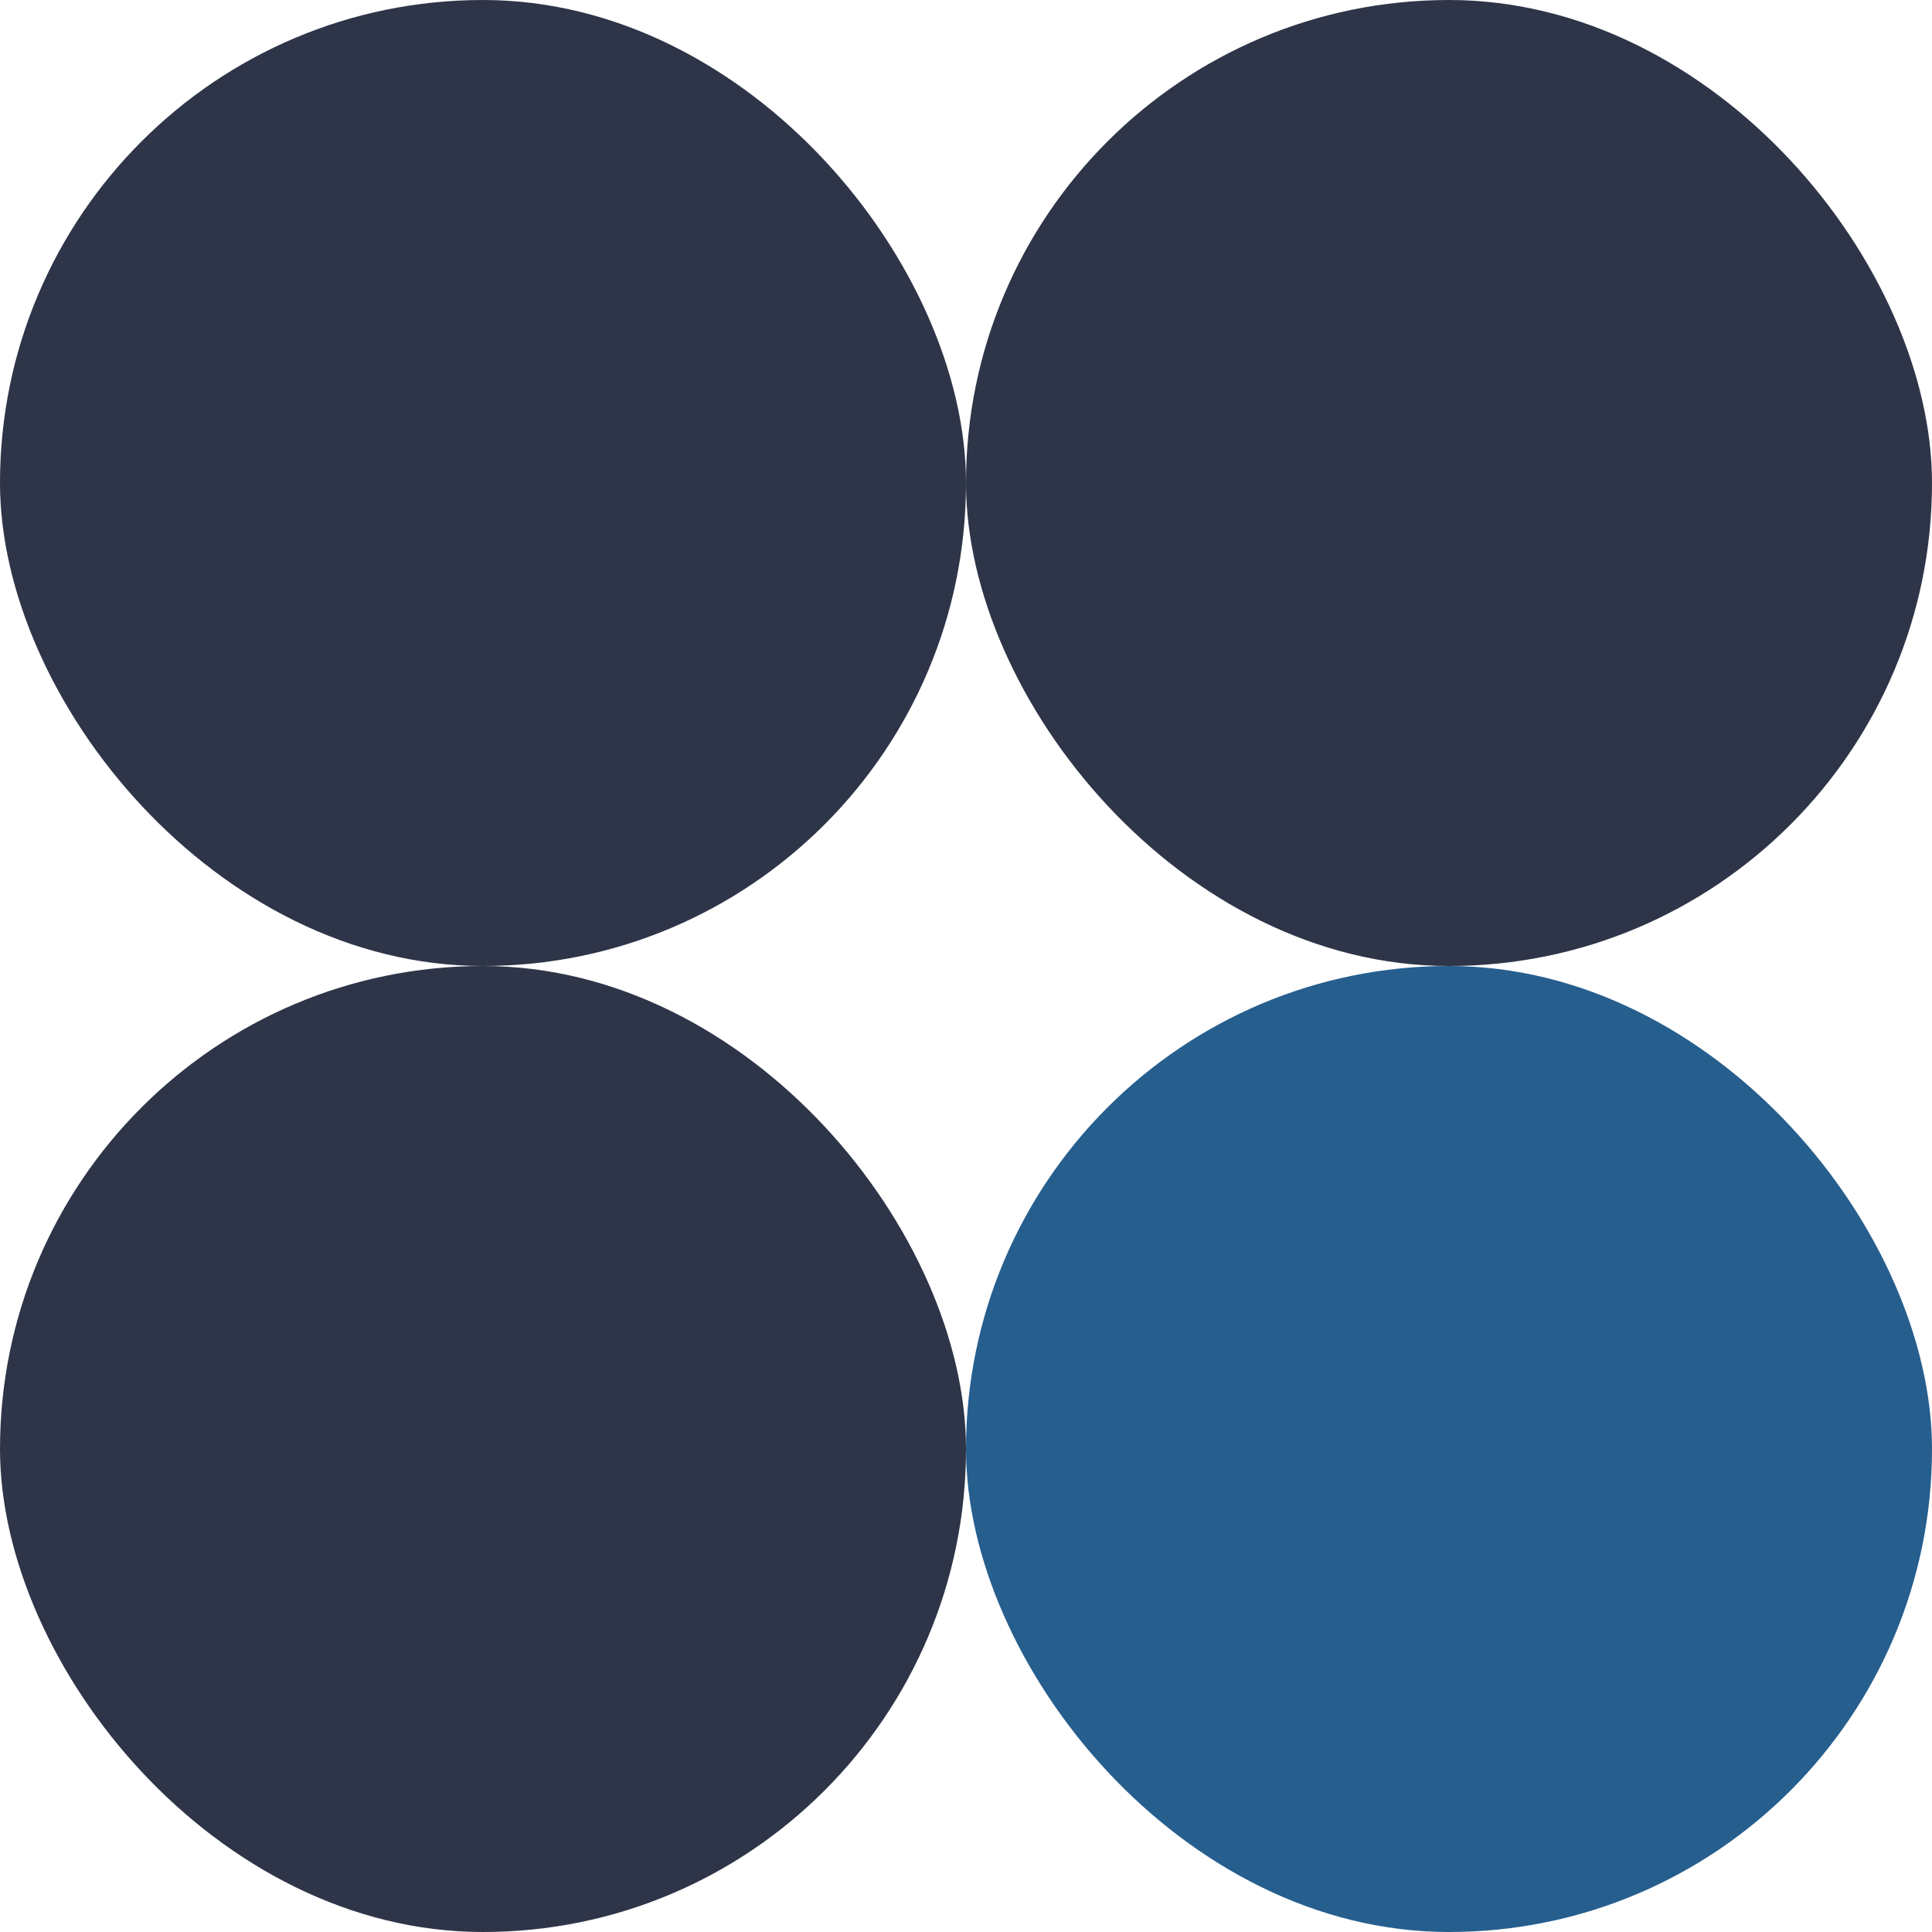
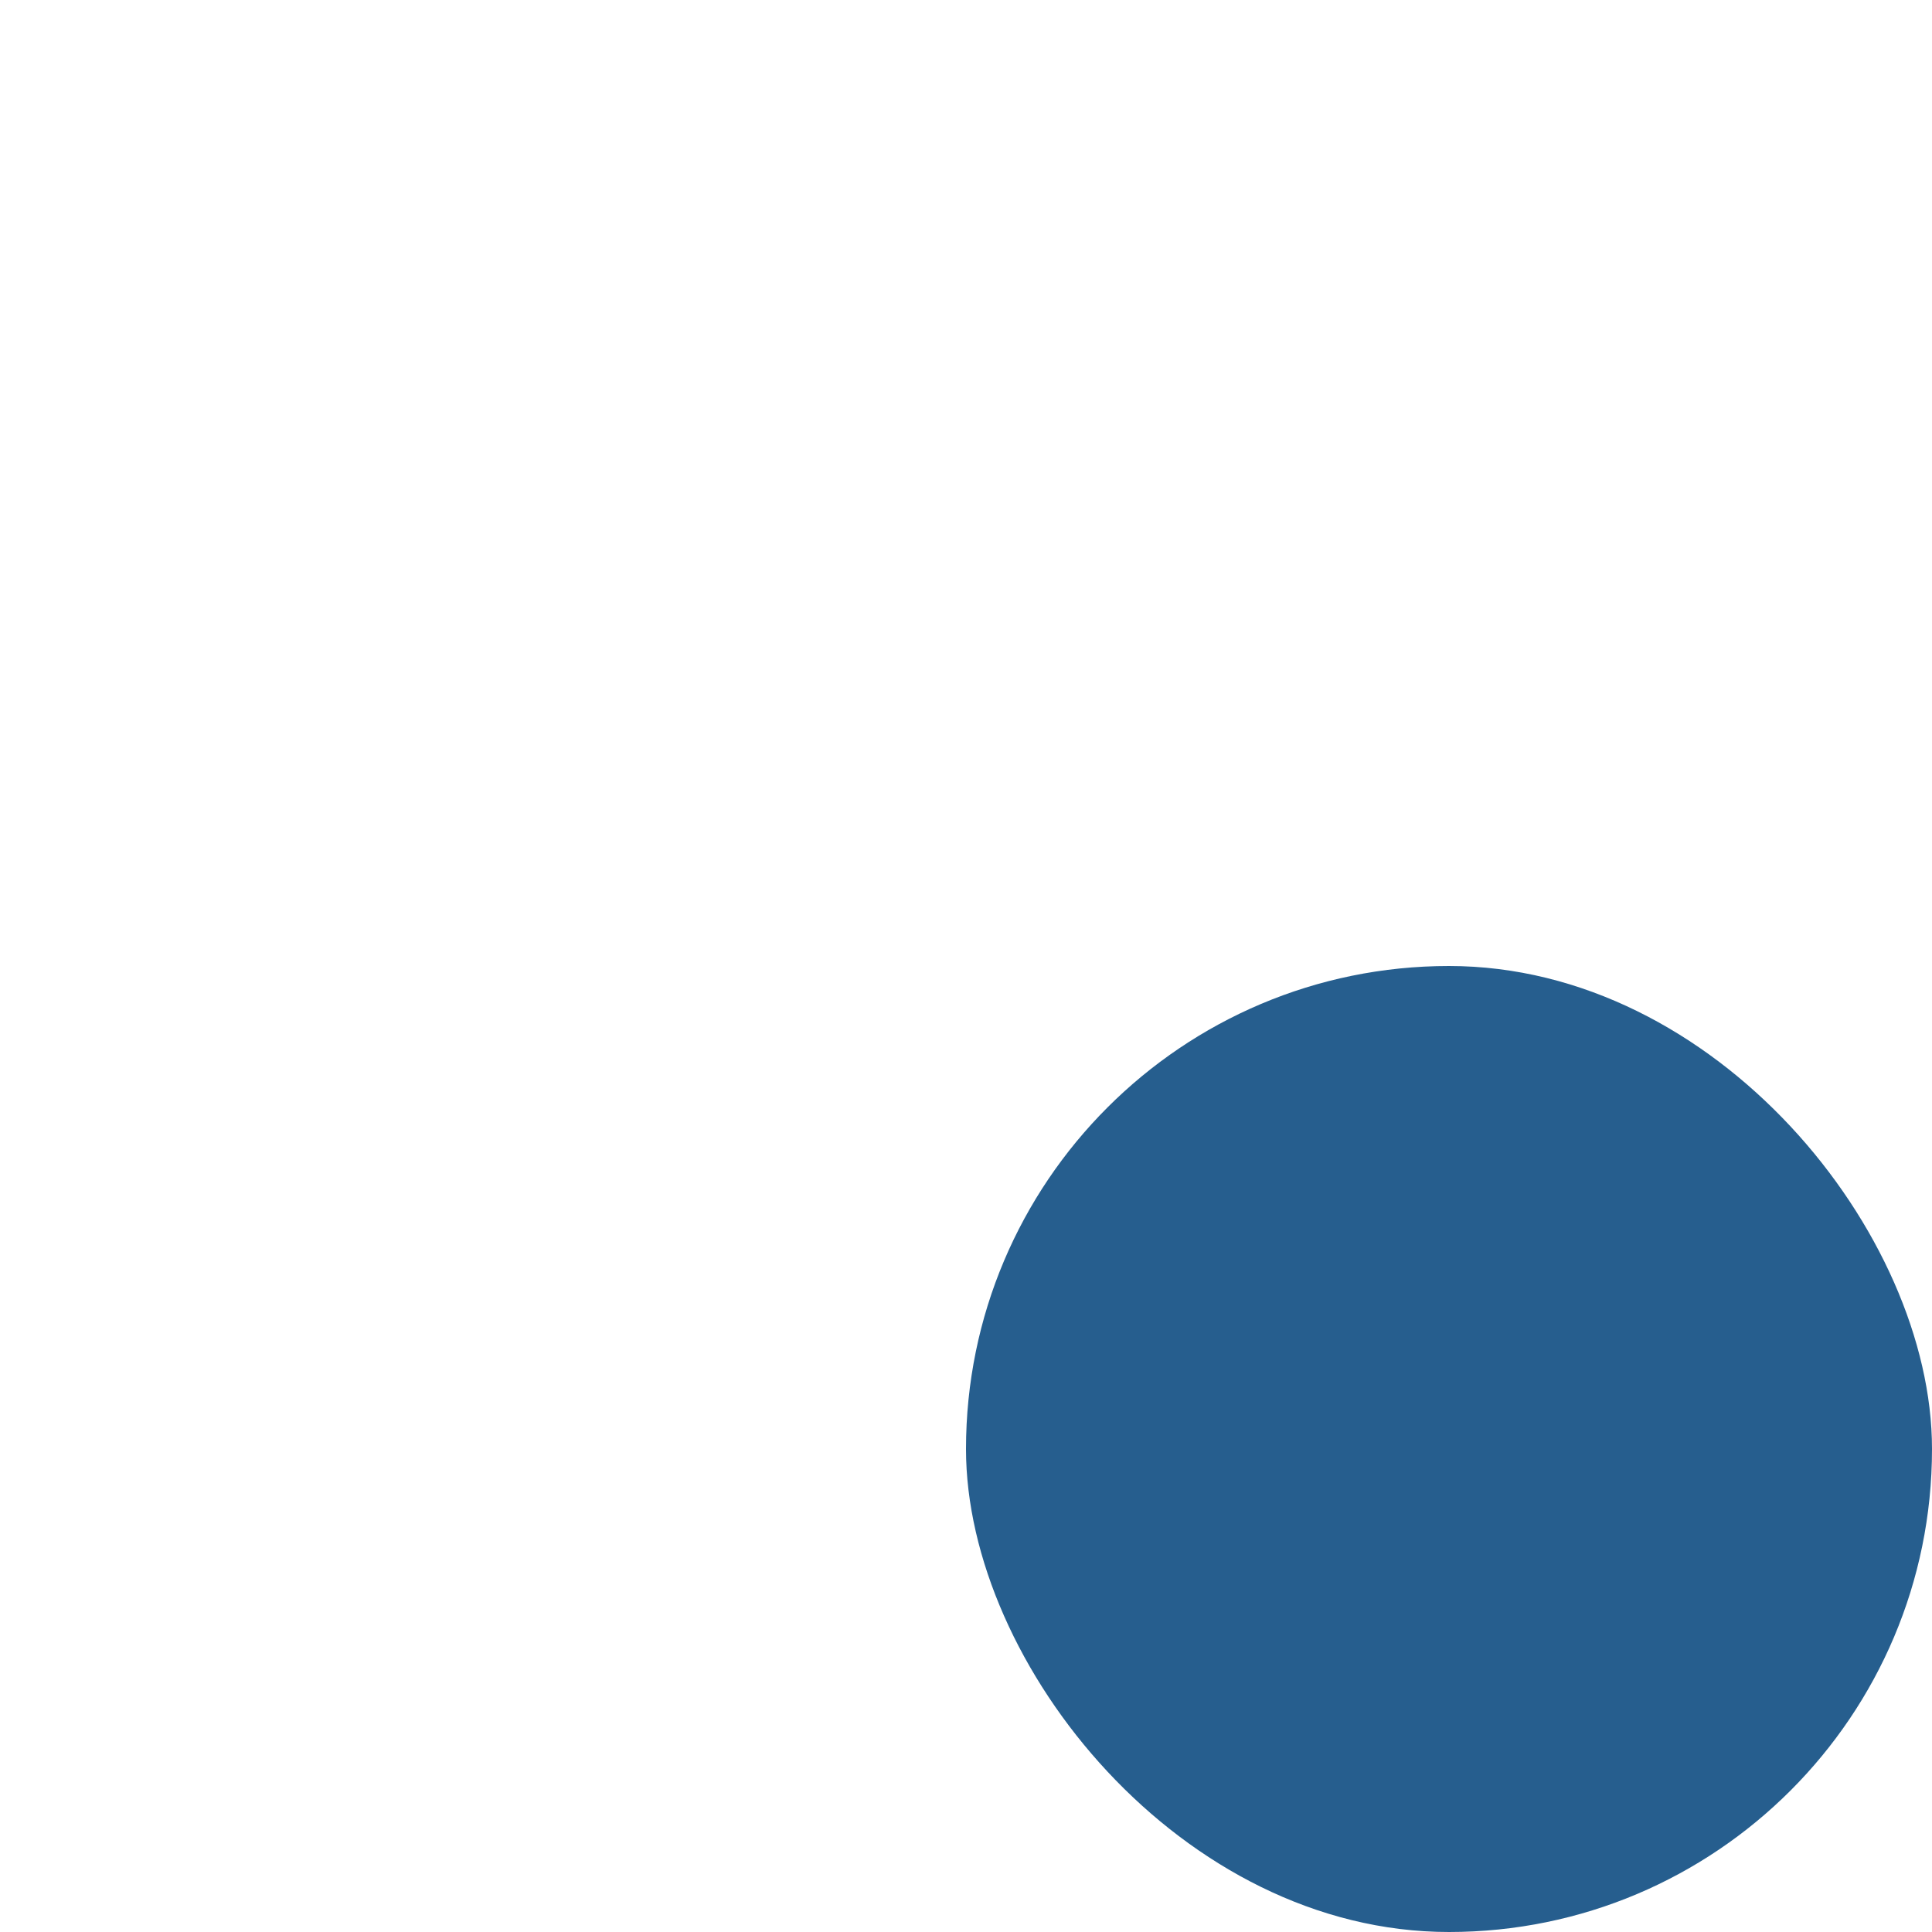
<svg xmlns="http://www.w3.org/2000/svg" width="52" height="52" viewBox="0 0 52 52" fill="none">
-   <rect width="26" height="26" rx="13" fill="#2E3548" />
  <rect x="26" y="26" width="26" height="26" rx="13" fill="#265E8E" />
-   <rect x="26" width="26" height="26" rx="13" fill="#2E3548" />
-   <rect y="26" width="26" height="26" rx="13" fill="#2E3548" />
</svg>